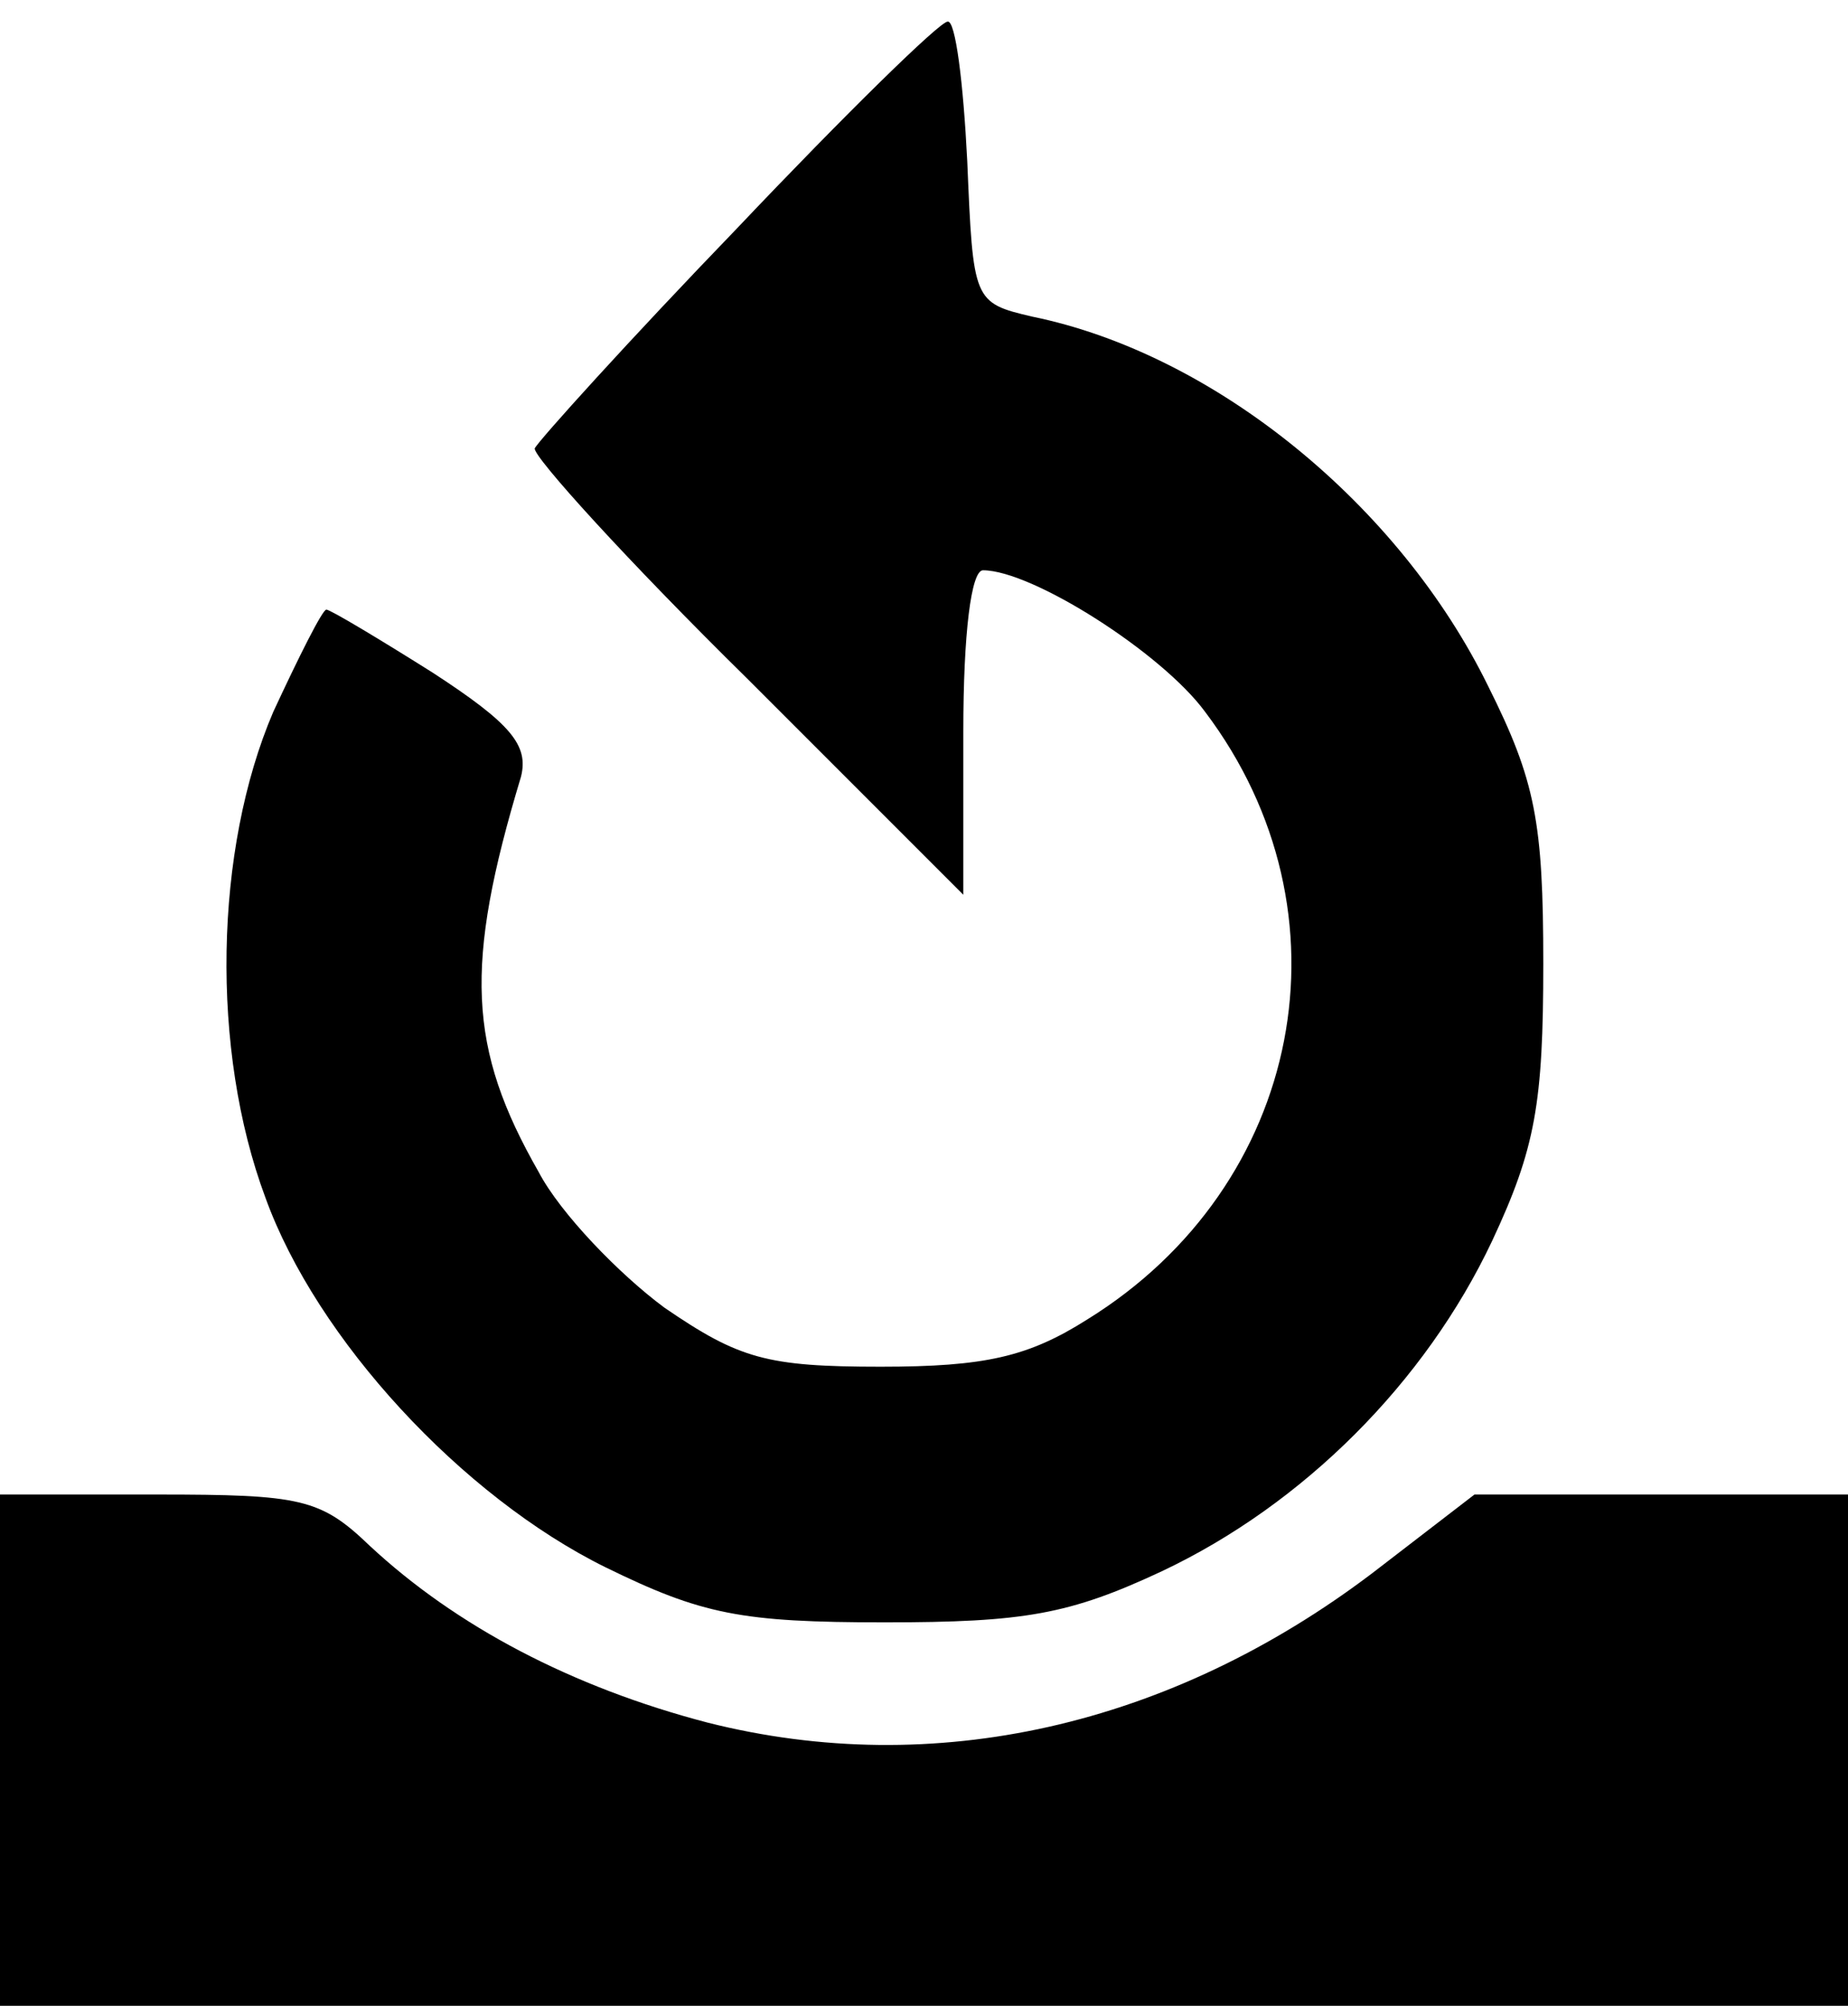
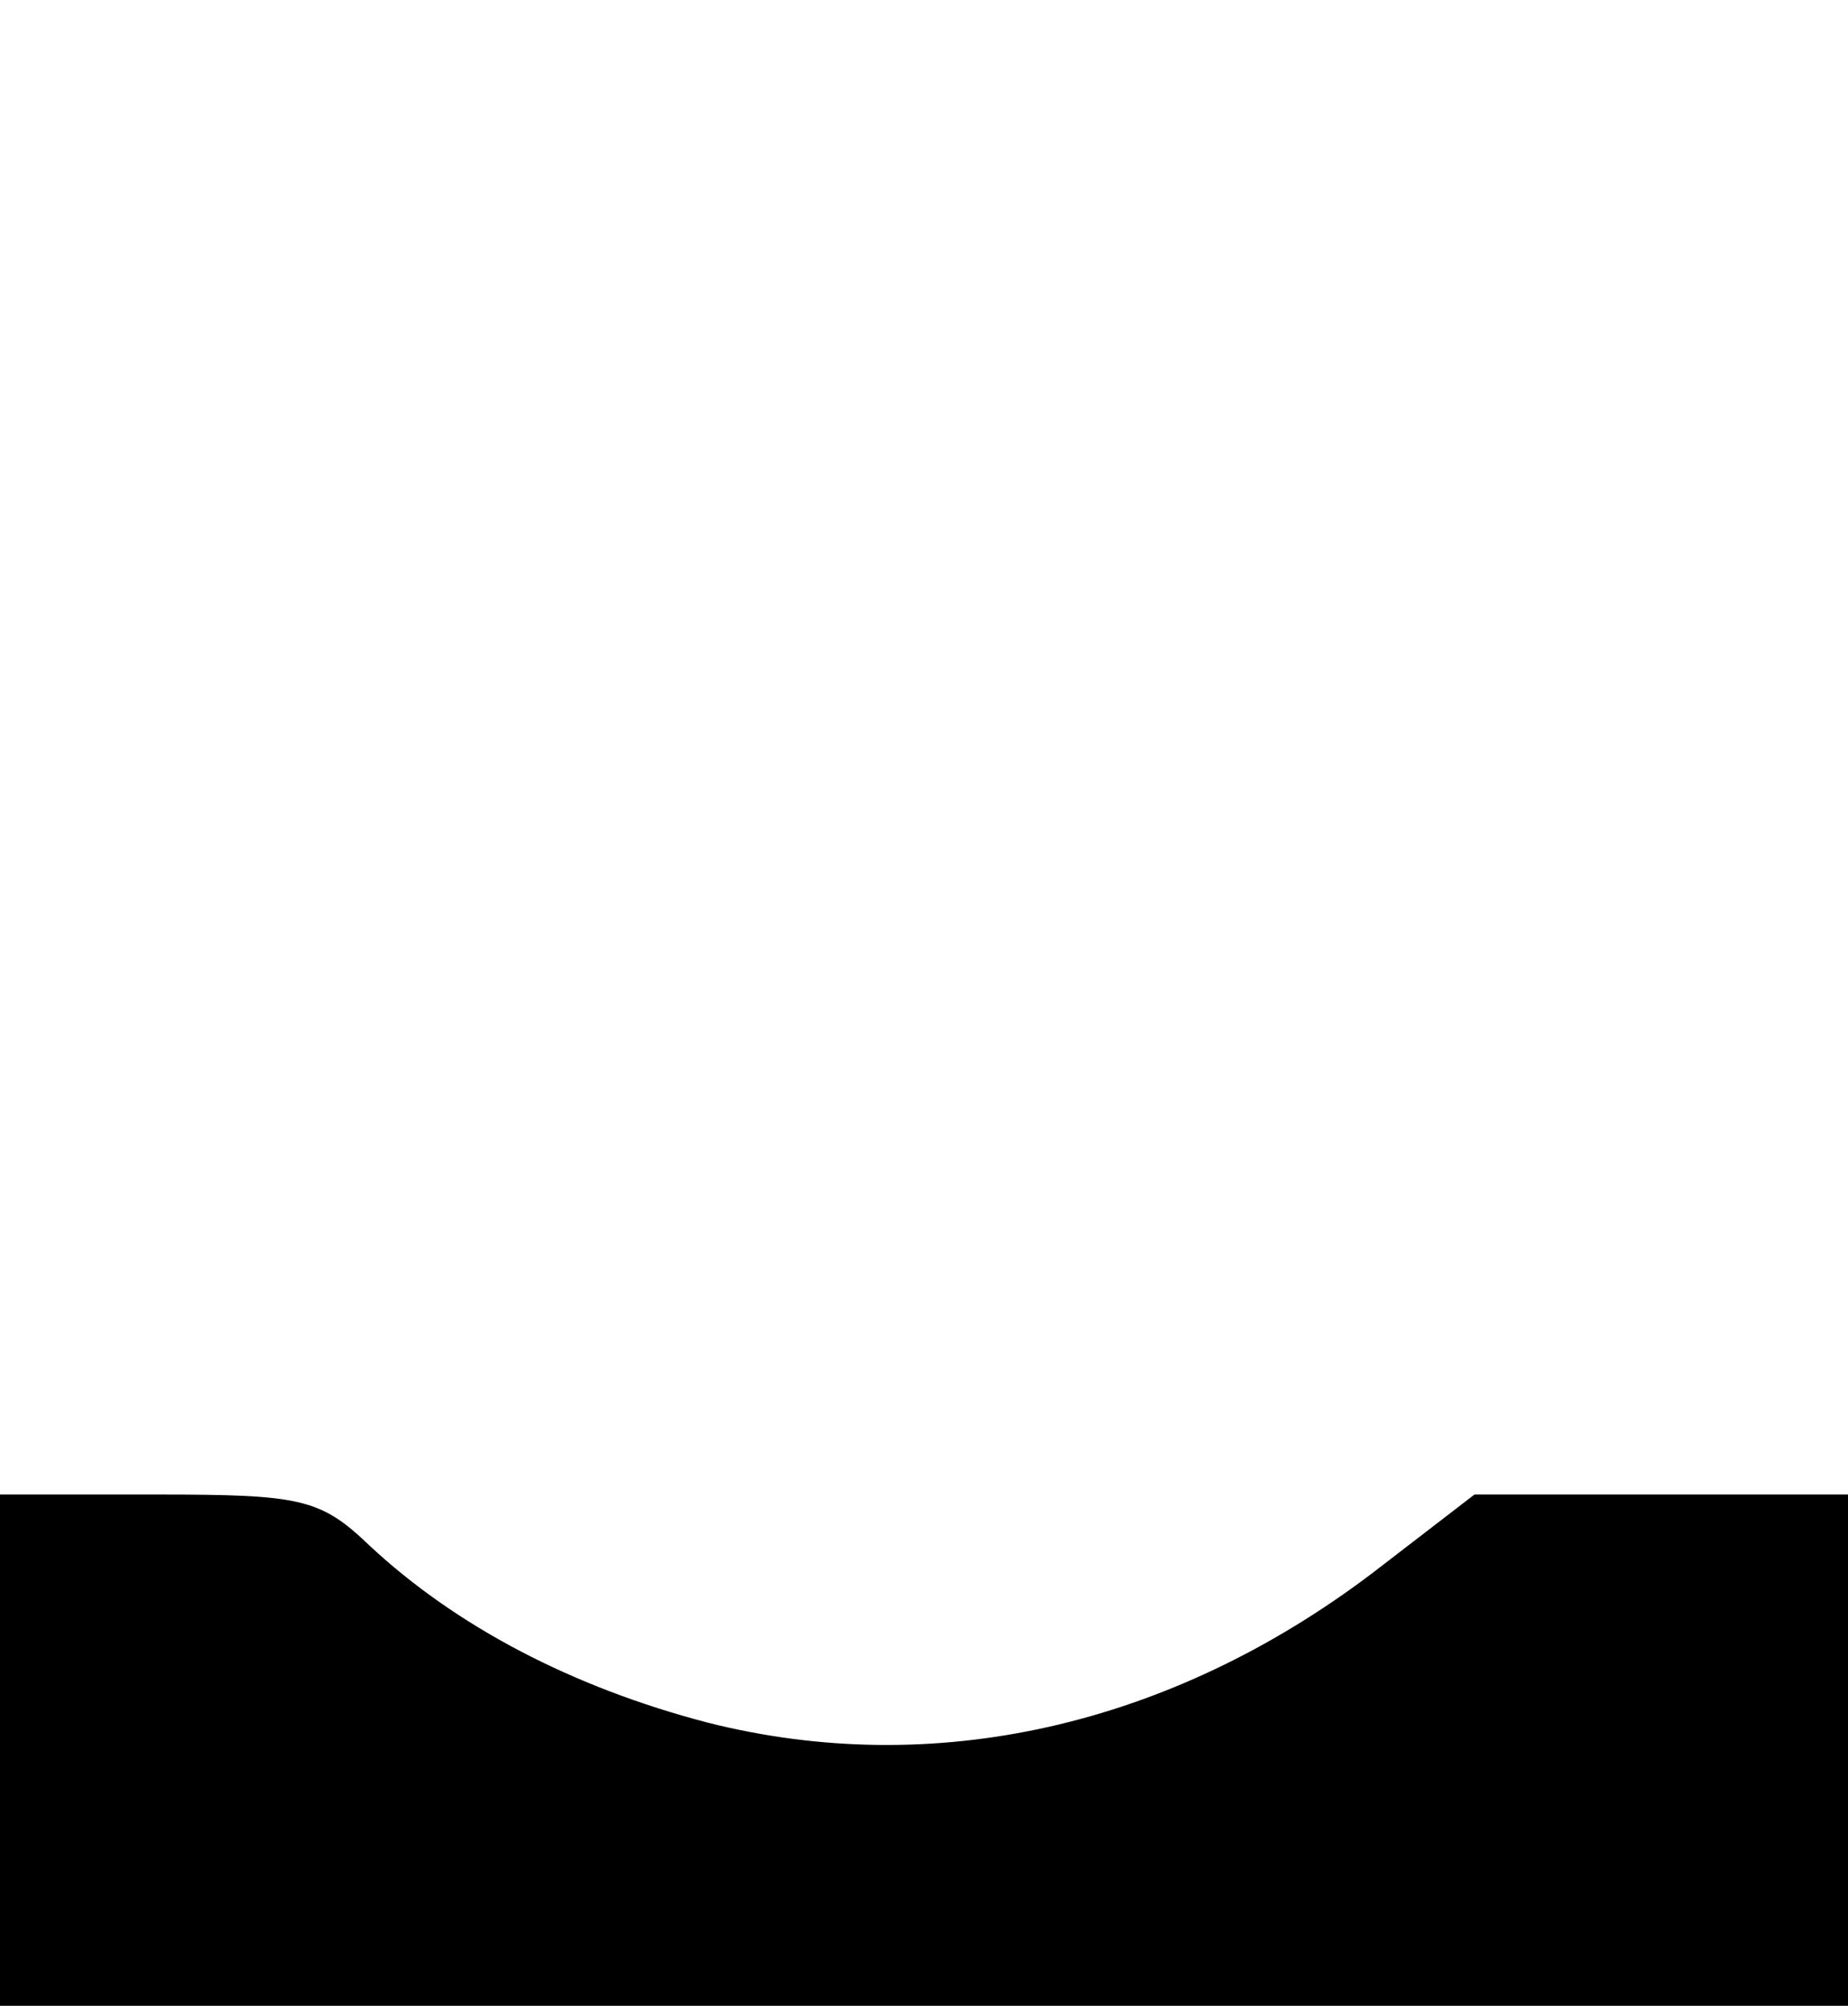
<svg xmlns="http://www.w3.org/2000/svg" version="1.0" width="94pt" height="102pt" viewBox="0 0 94 102" preserveAspectRatio="xMidYMid meet">
  <g transform="translate(0,102) scale(0.1,-0.1)" fill="#000000" stroke="none">
-     <path d="M375 904 c-55 -57 -101 -108 -103 -112 -1 -4 47 -57 108 -117 l110 -110 0 83 c0 50 4 82 10 82 25 0 91 -42 113 -72 77 -102 50 -241 -60 -309 -30 -19 -52 -24 -105 -24 -58 0 -72 4 -110 30 -23 17 -53 48 -64 69 -36 63 -38 105 -9 201 4 16 -5 27 -45 53 -27 17 -52 32 -54 32 -2 0 -14 -24 -27 -52 -30 -70 -32 -172 -4 -247 26 -72 100 -152 173 -188 49 -24 69 -28 142 -28 71 0 94 4 141 26 72 34 134 96 168 168 22 47 26 70 26 141 0 72 -4 93 -28 141 -45 92 -139 169 -232 188 -30 7 -30 8 -33 79 -2 40 -6 72 -10 71 -4 0 -52 -47 -107 -105z" />
    <path d="M0 130 l0 -130 470 0 470 0 0 130 0 130 -95 0 -95 0 -52 -40 c-103 -78 -223 -105 -338 -76 -69 18 -128 49 -172 90 -25 24 -35 26 -108 26 l-80 0 0 -130z" />
  </g>
</svg>